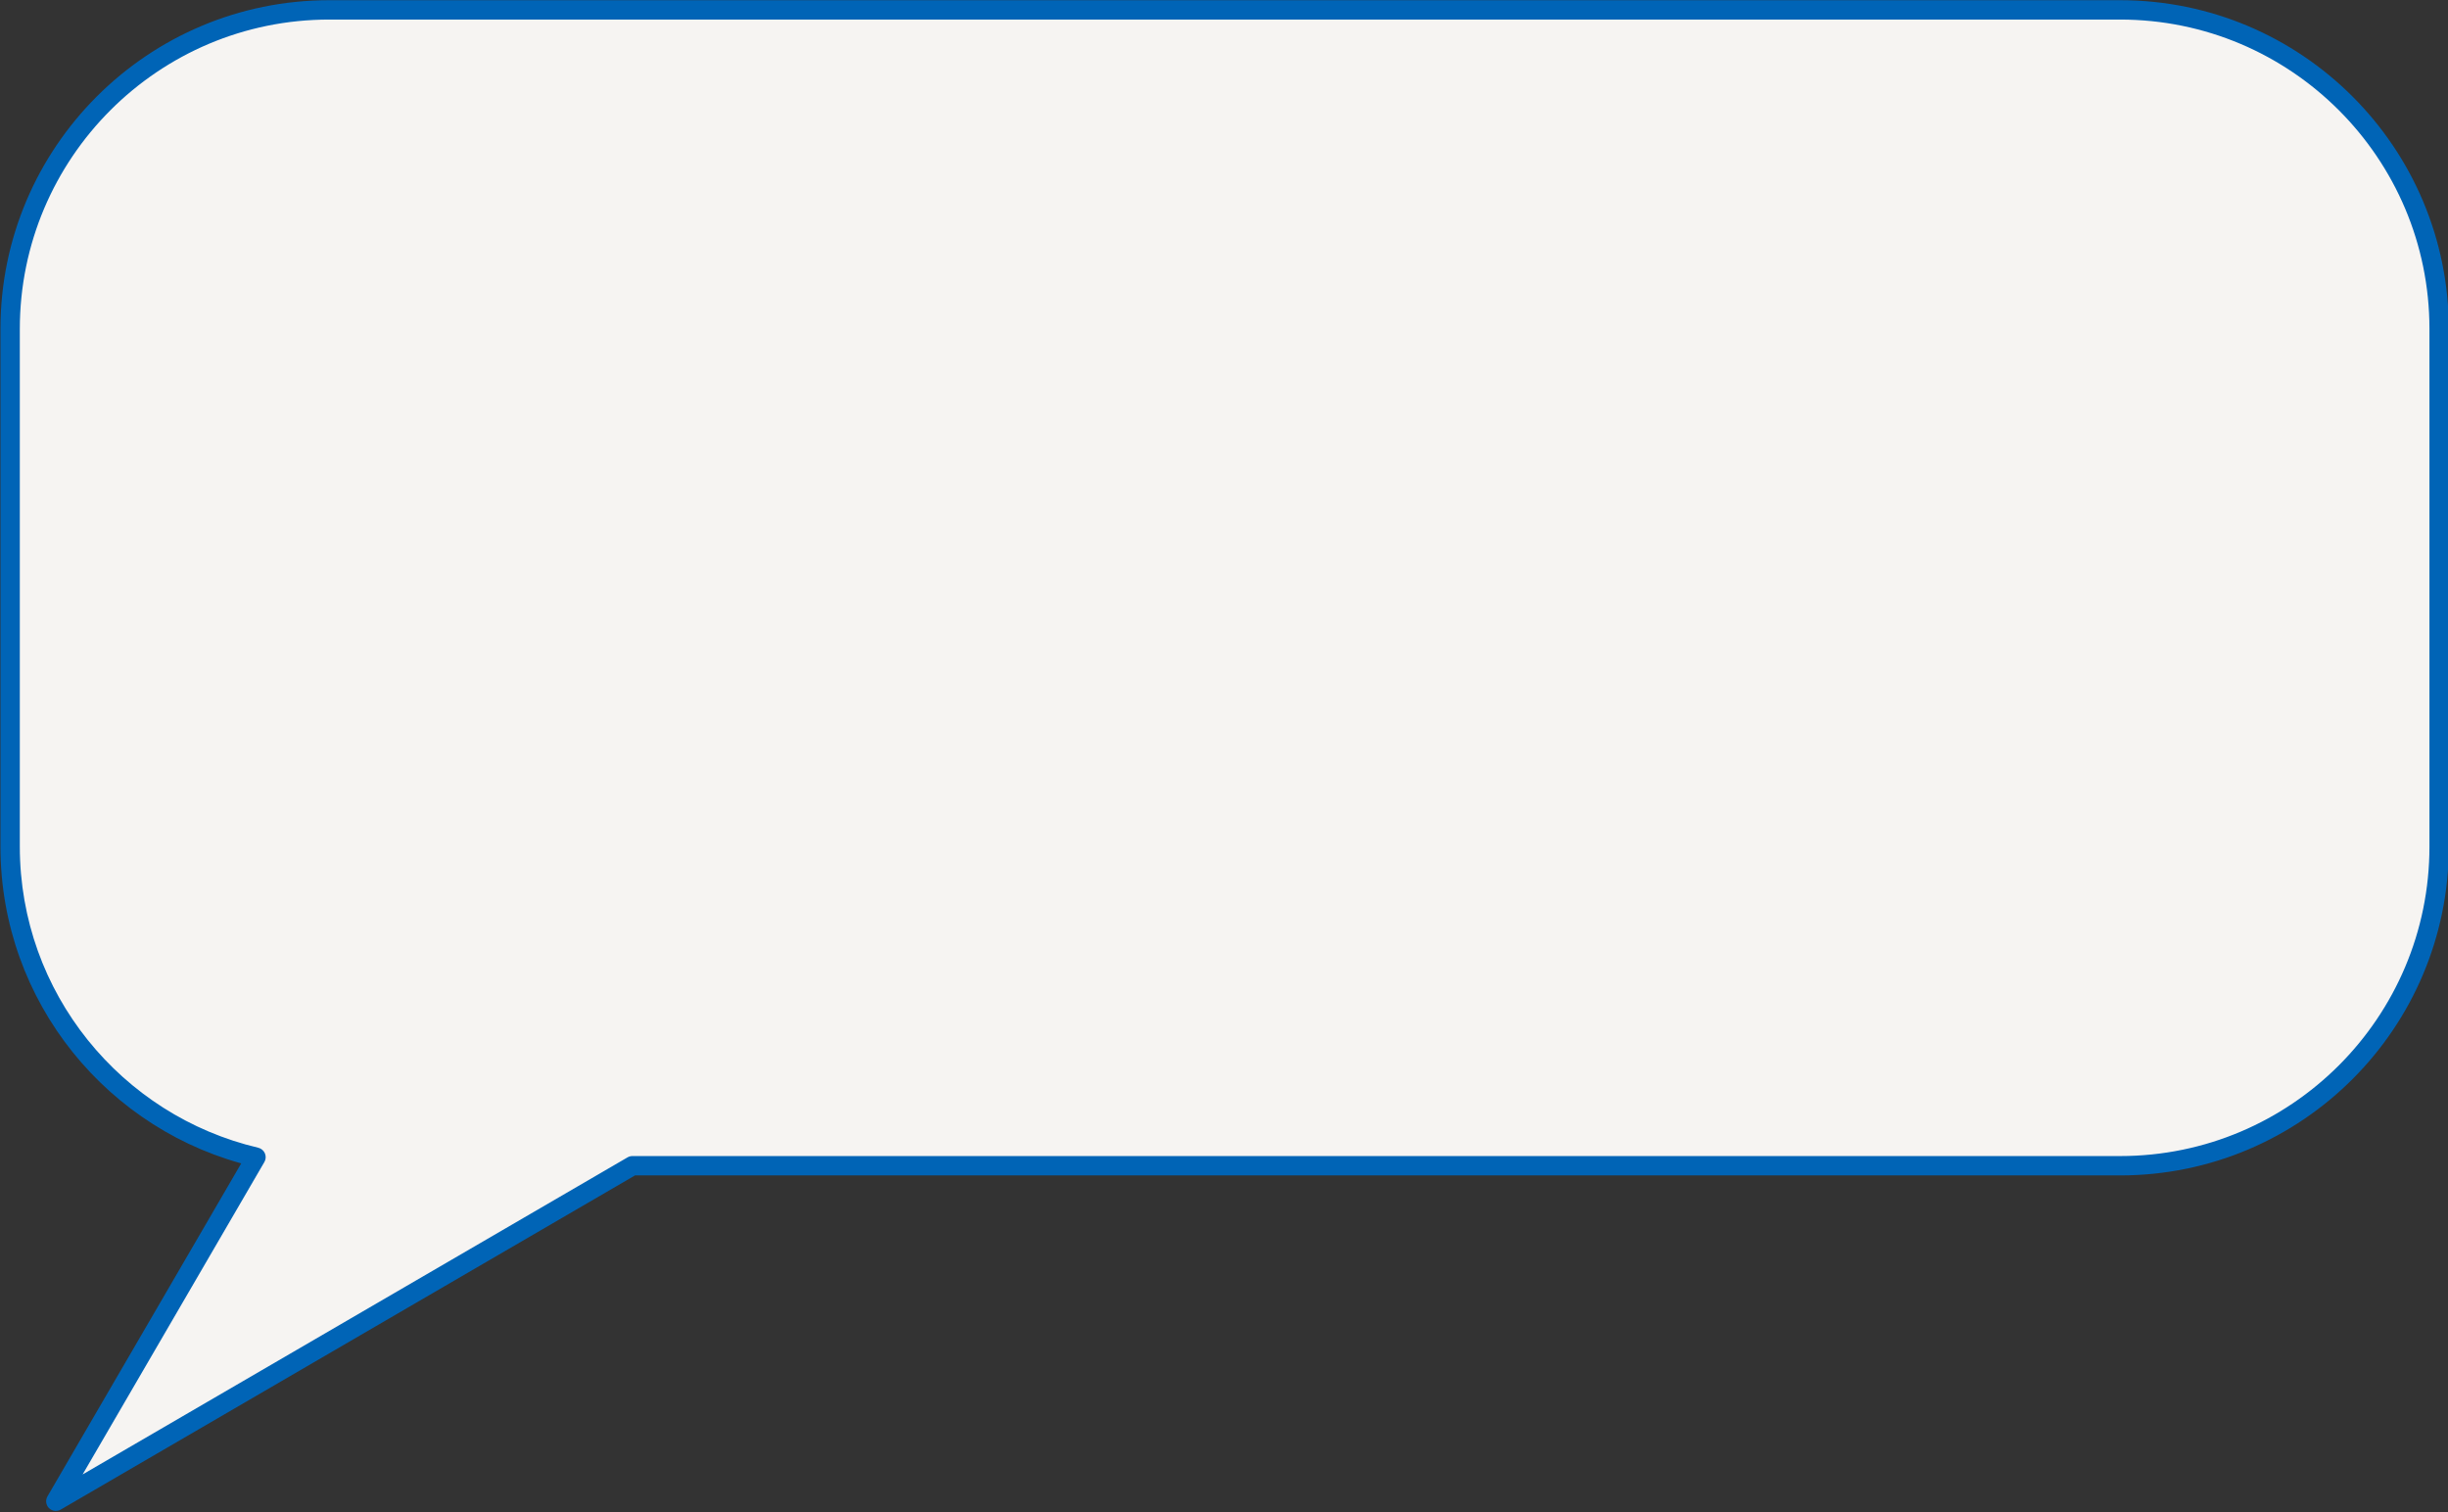
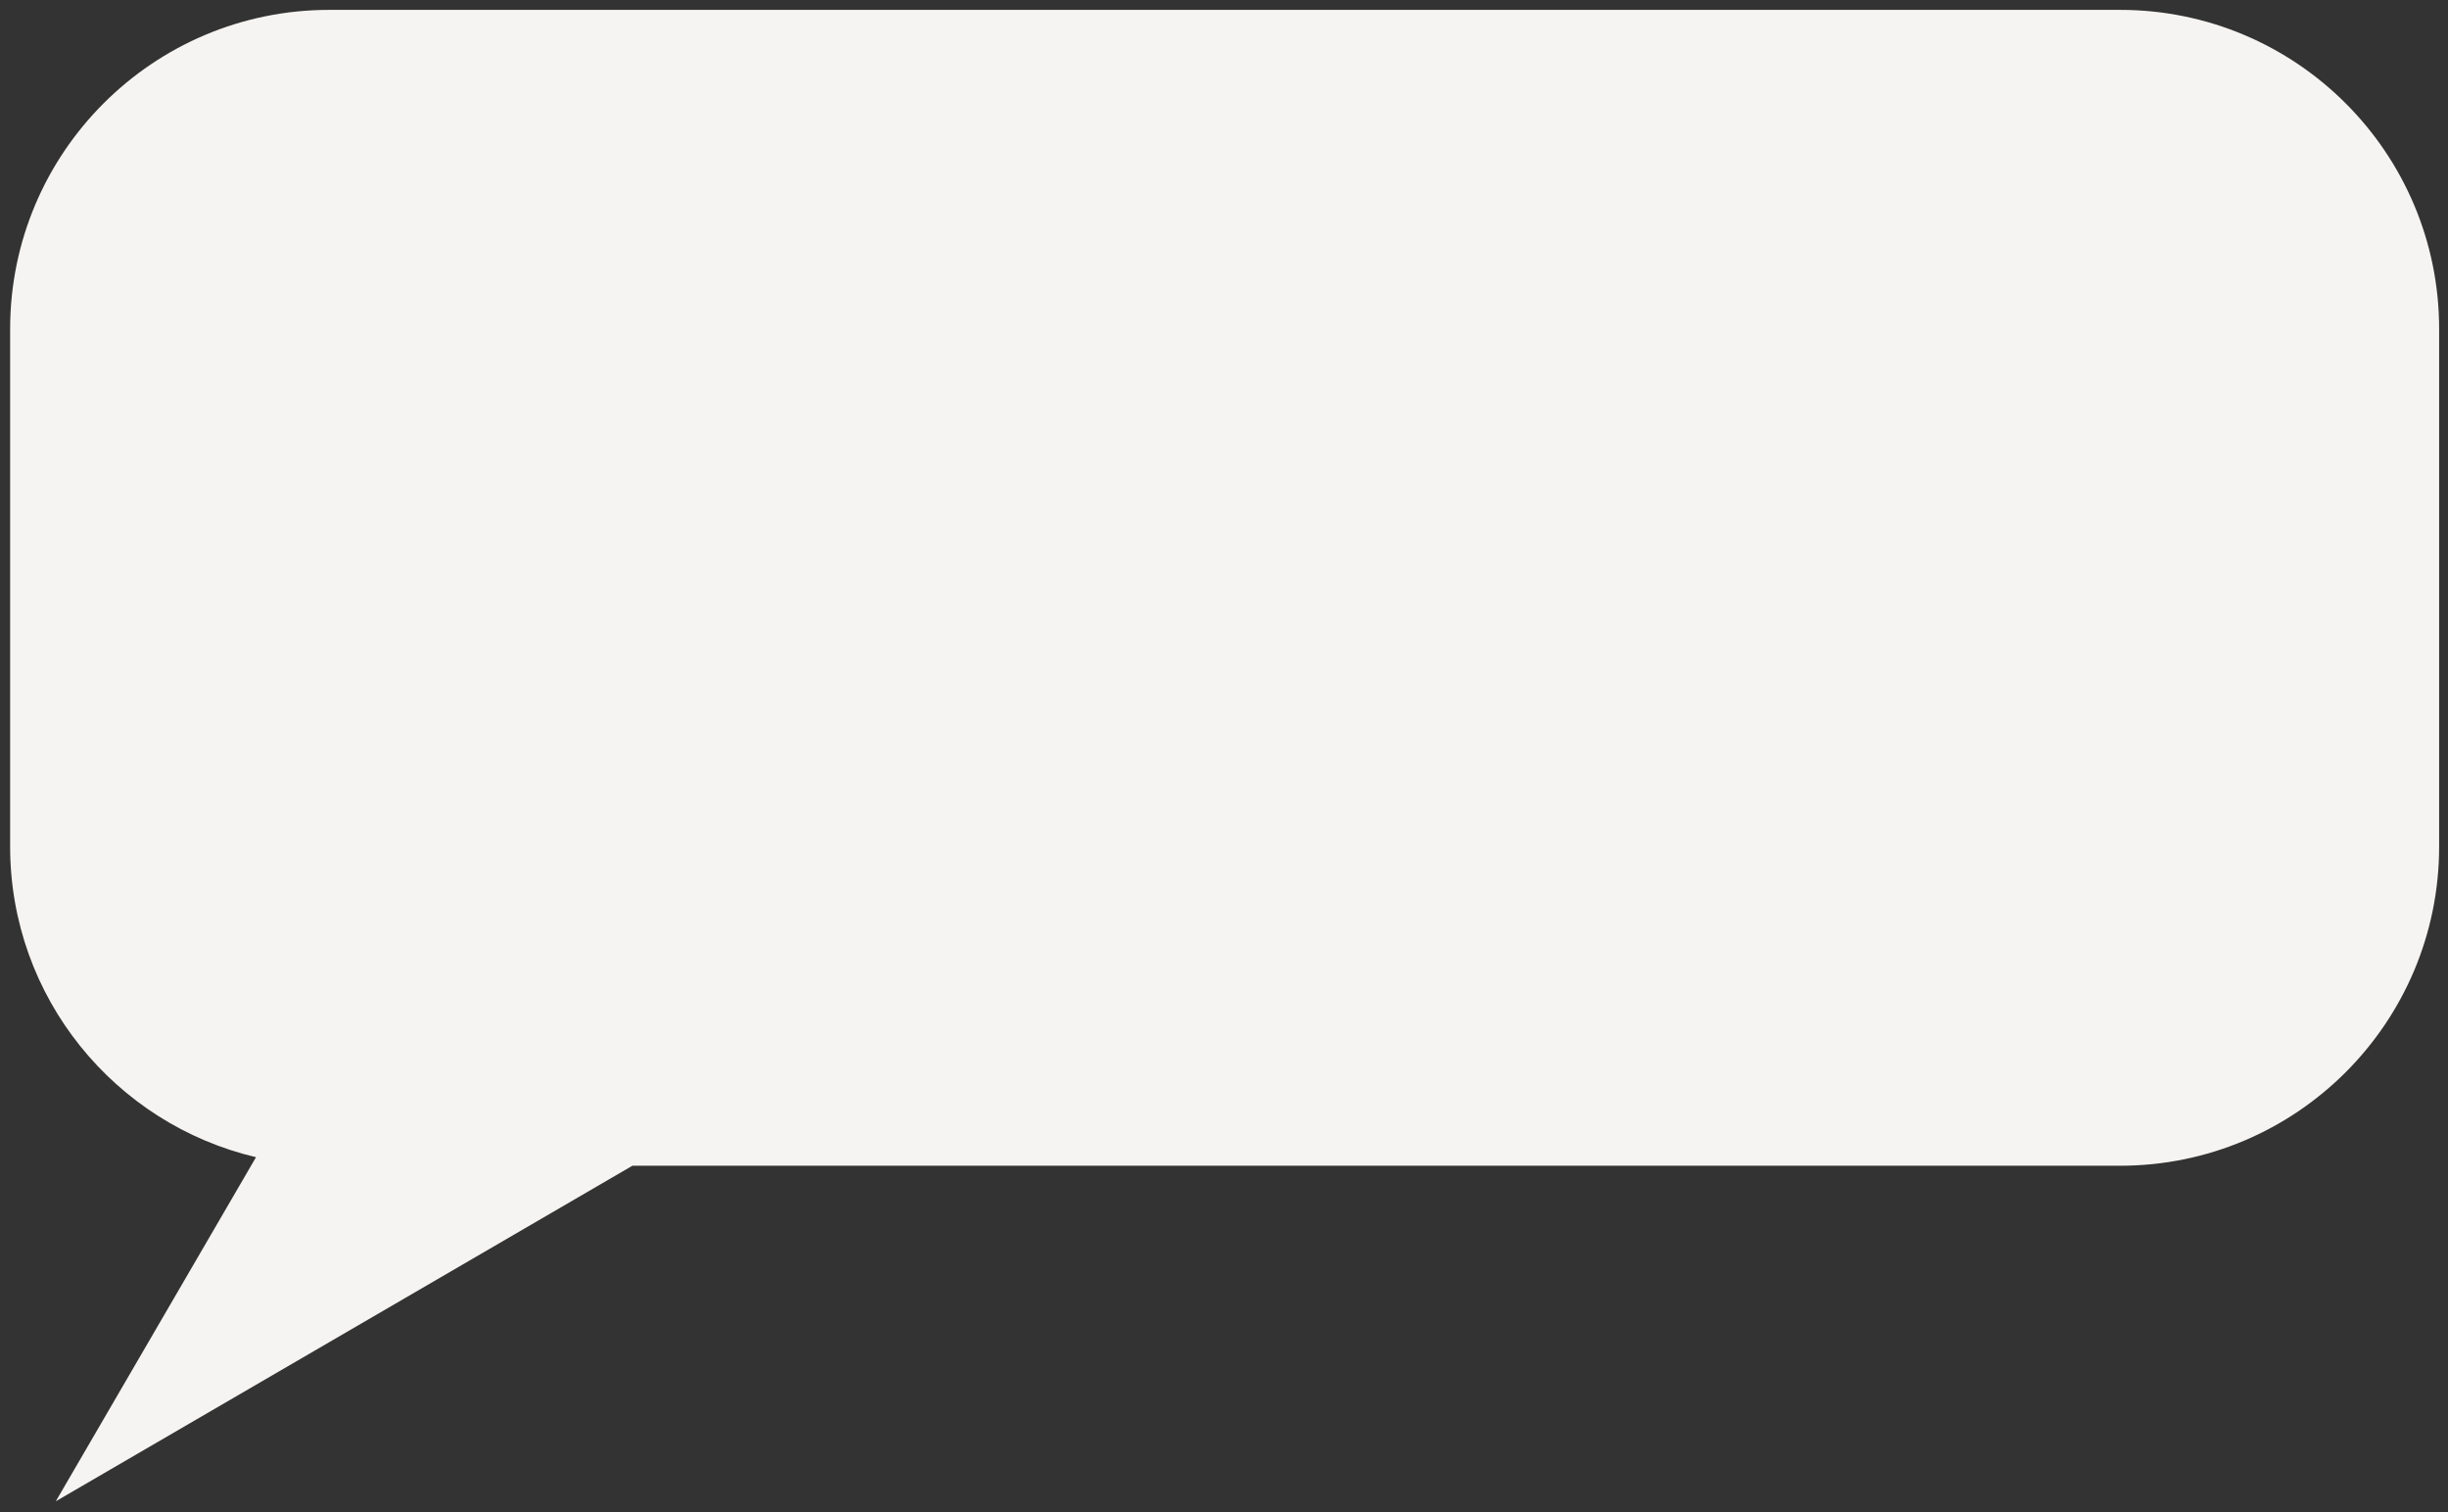
<svg xmlns="http://www.w3.org/2000/svg" fill="#000000" height="156.2" preserveAspectRatio="xMidYMid meet" version="1" viewBox="97.0 133.0 252.9 156.2" width="252.9" zoomAndPan="magnify">
  <rect x="97.0" y="133.0" width="252.9" height="156.2" fill="#333333" stroke="none" />
  <g>
    <g id="change1_1">
      <path d="M 316.016 134.02 L 131.02 134.02 C 112.809 134.02 98.047 148.777 98.047 166.988 L 98.047 220.453 C 98.047 236.055 108.891 249.117 123.449 252.539 L 102.766 288.082 L 139.492 266.715 L 162.332 253.422 L 316.016 253.422 C 334.223 253.422 348.984 238.66 348.984 220.453 L 348.984 166.988 C 348.984 148.777 334.223 134.02 316.016 134.02" fill="#f6f4f2" />
    </g>
    <g id="change2_1">
-       <path d="M 316.016 134.02 L 316.016 133.02 L 131.02 133.02 C 112.258 133.02 97.047 148.227 97.047 166.988 L 97.047 220.453 C 97.051 236.527 108.215 249.988 123.219 253.512 L 123.449 252.539 L 122.586 252.035 L 101.902 287.578 C 101.676 287.969 101.738 288.469 102.059 288.789 C 102.379 289.109 102.879 289.172 103.27 288.945 L 139.992 267.578 L 162.602 254.422 L 316.016 254.422 C 334.777 254.422 349.984 239.215 349.984 220.453 L 349.984 166.988 C 349.984 148.227 334.777 133.02 316.016 133.02 L 316.016 135.02 C 324.848 135.02 332.832 138.594 338.621 144.383 C 344.406 150.172 347.984 158.156 347.984 166.988 L 347.984 220.453 C 347.984 229.281 344.406 237.27 338.621 243.059 C 332.832 248.844 324.848 252.422 316.016 252.422 L 162.332 252.422 C 162.156 252.422 161.98 252.469 161.828 252.559 L 138.988 265.848 L 105.535 285.312 L 124.312 253.039 C 124.473 252.766 124.492 252.434 124.367 252.141 C 124.242 251.852 123.988 251.637 123.68 251.562 C 109.562 248.246 99.047 235.582 99.047 220.453 L 99.047 166.988 C 99.047 158.156 102.625 150.172 108.41 144.383 C 114.199 138.594 122.188 135.02 131.02 135.02 L 316.016 135.02 L 316.016 134.02" fill="#0064b6" />
-     </g>
+       </g>
  </g>
</svg>